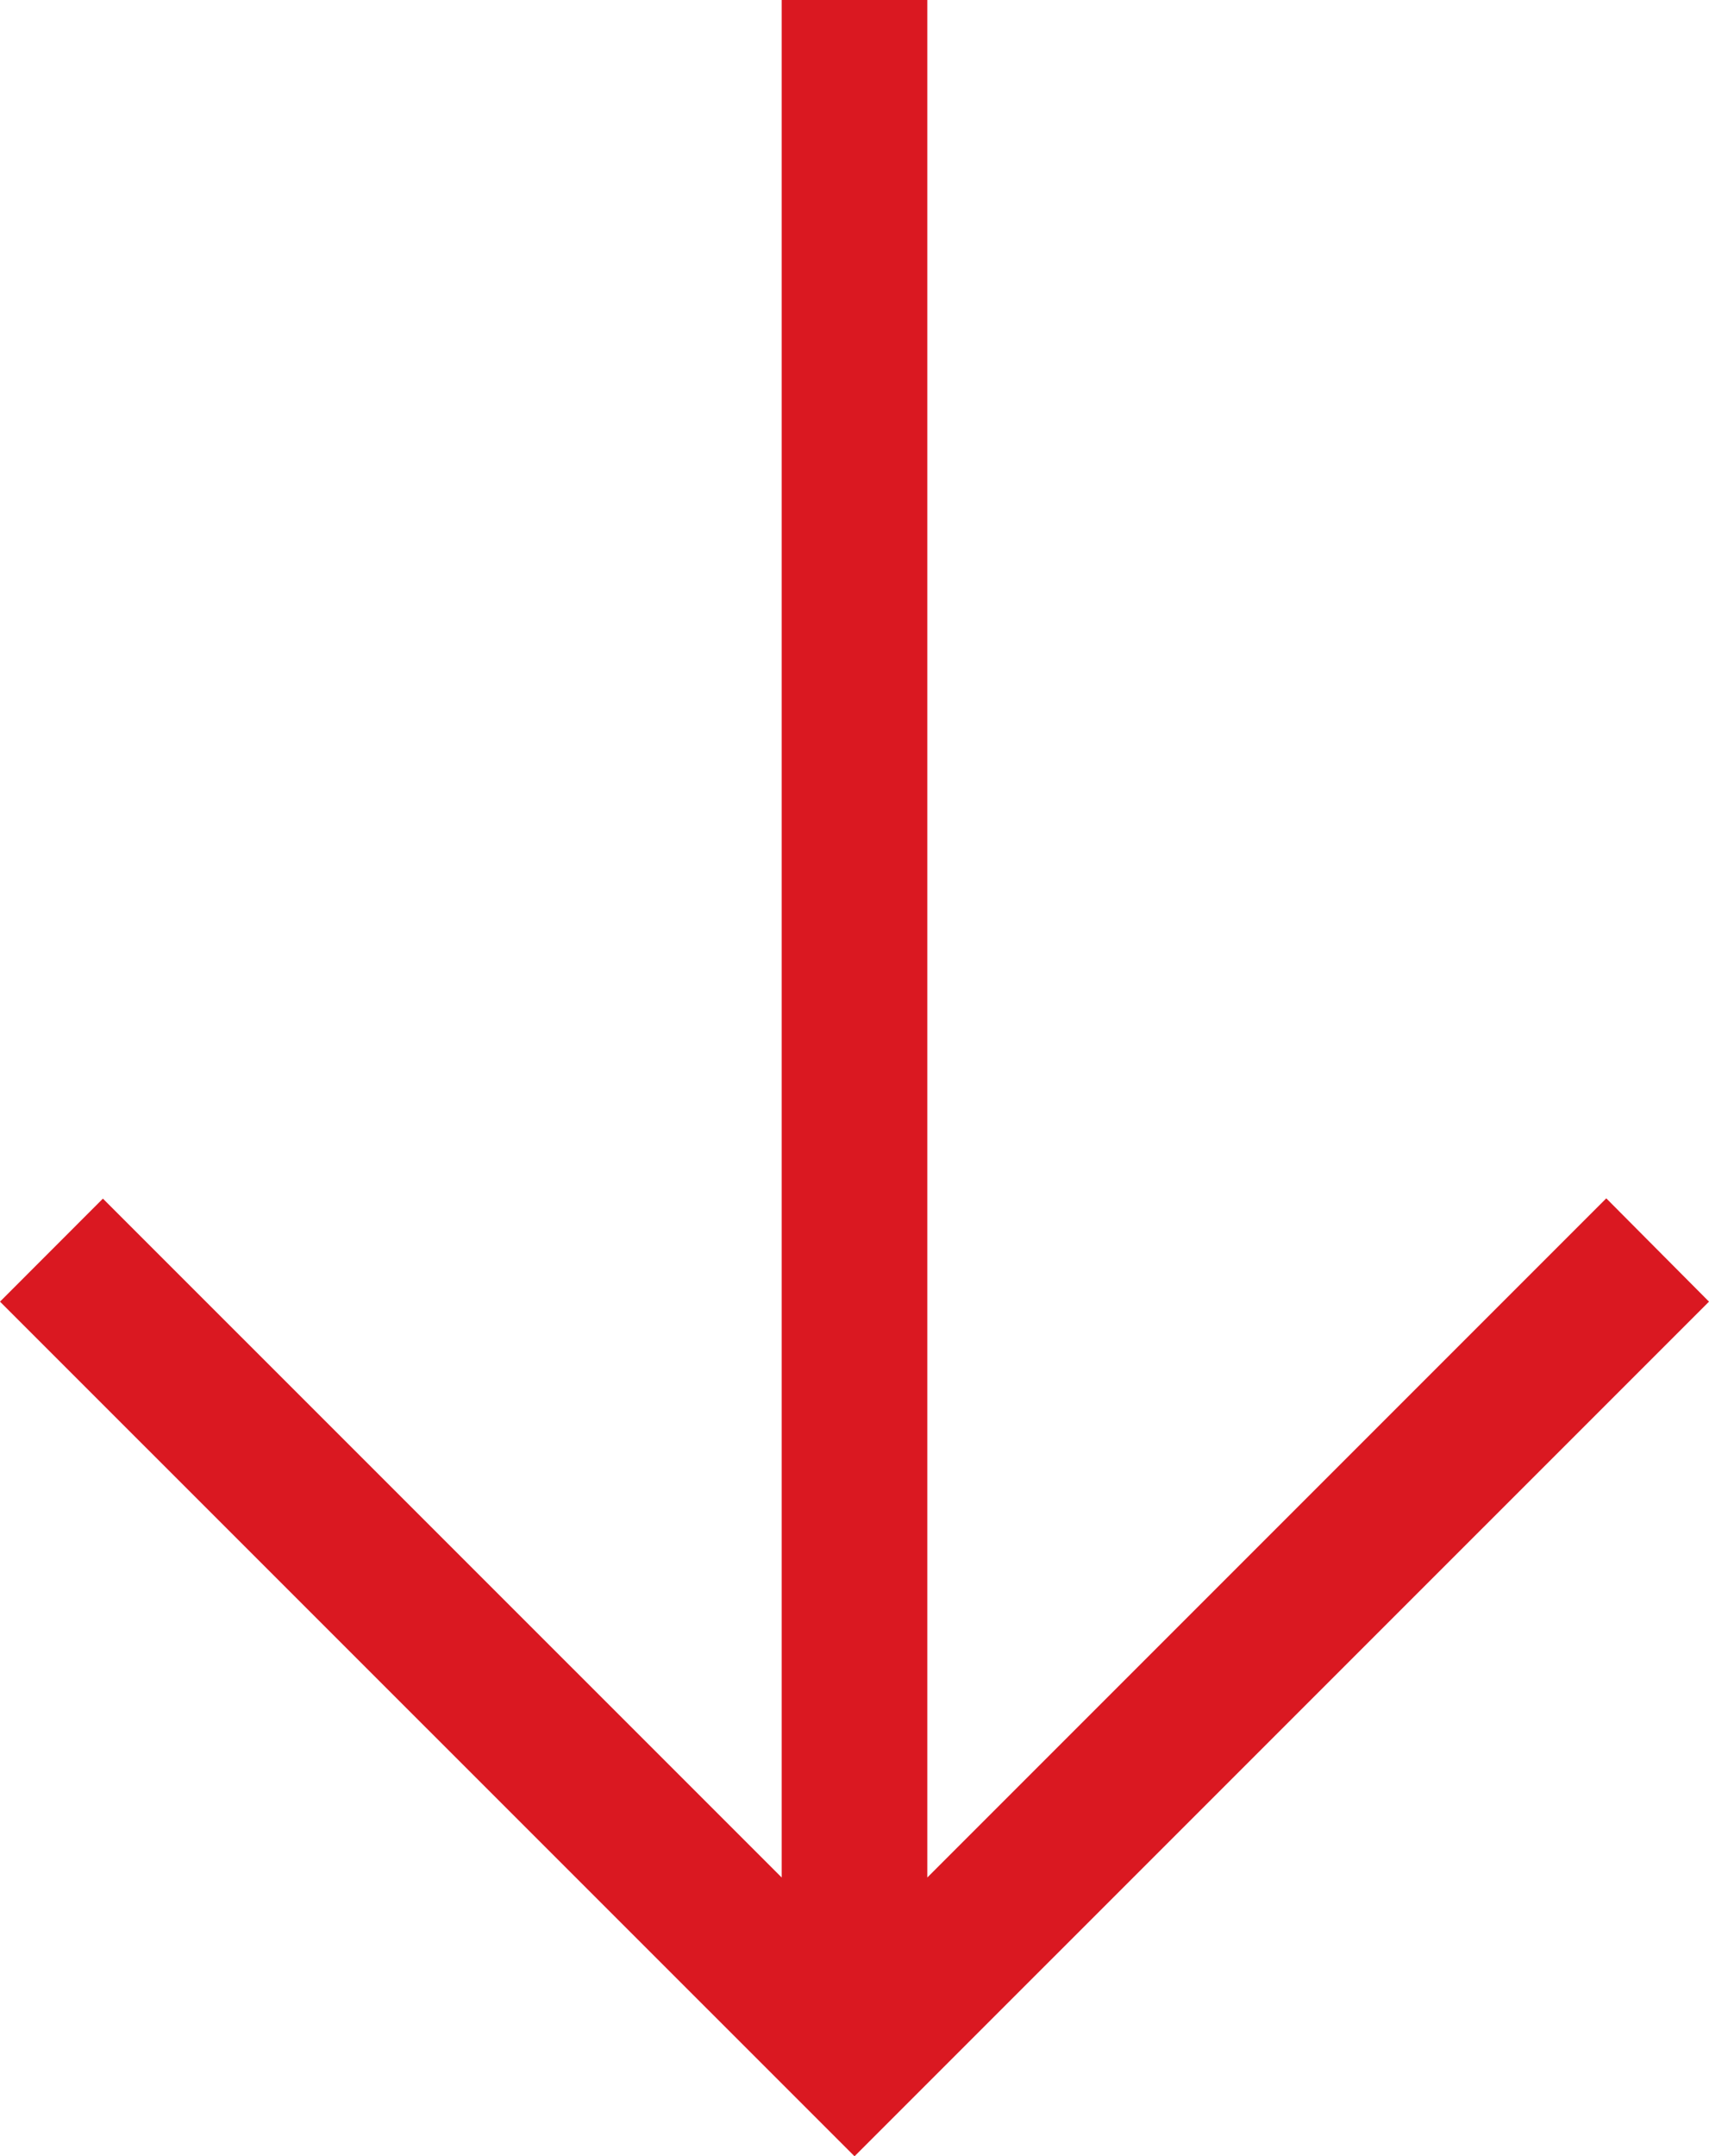
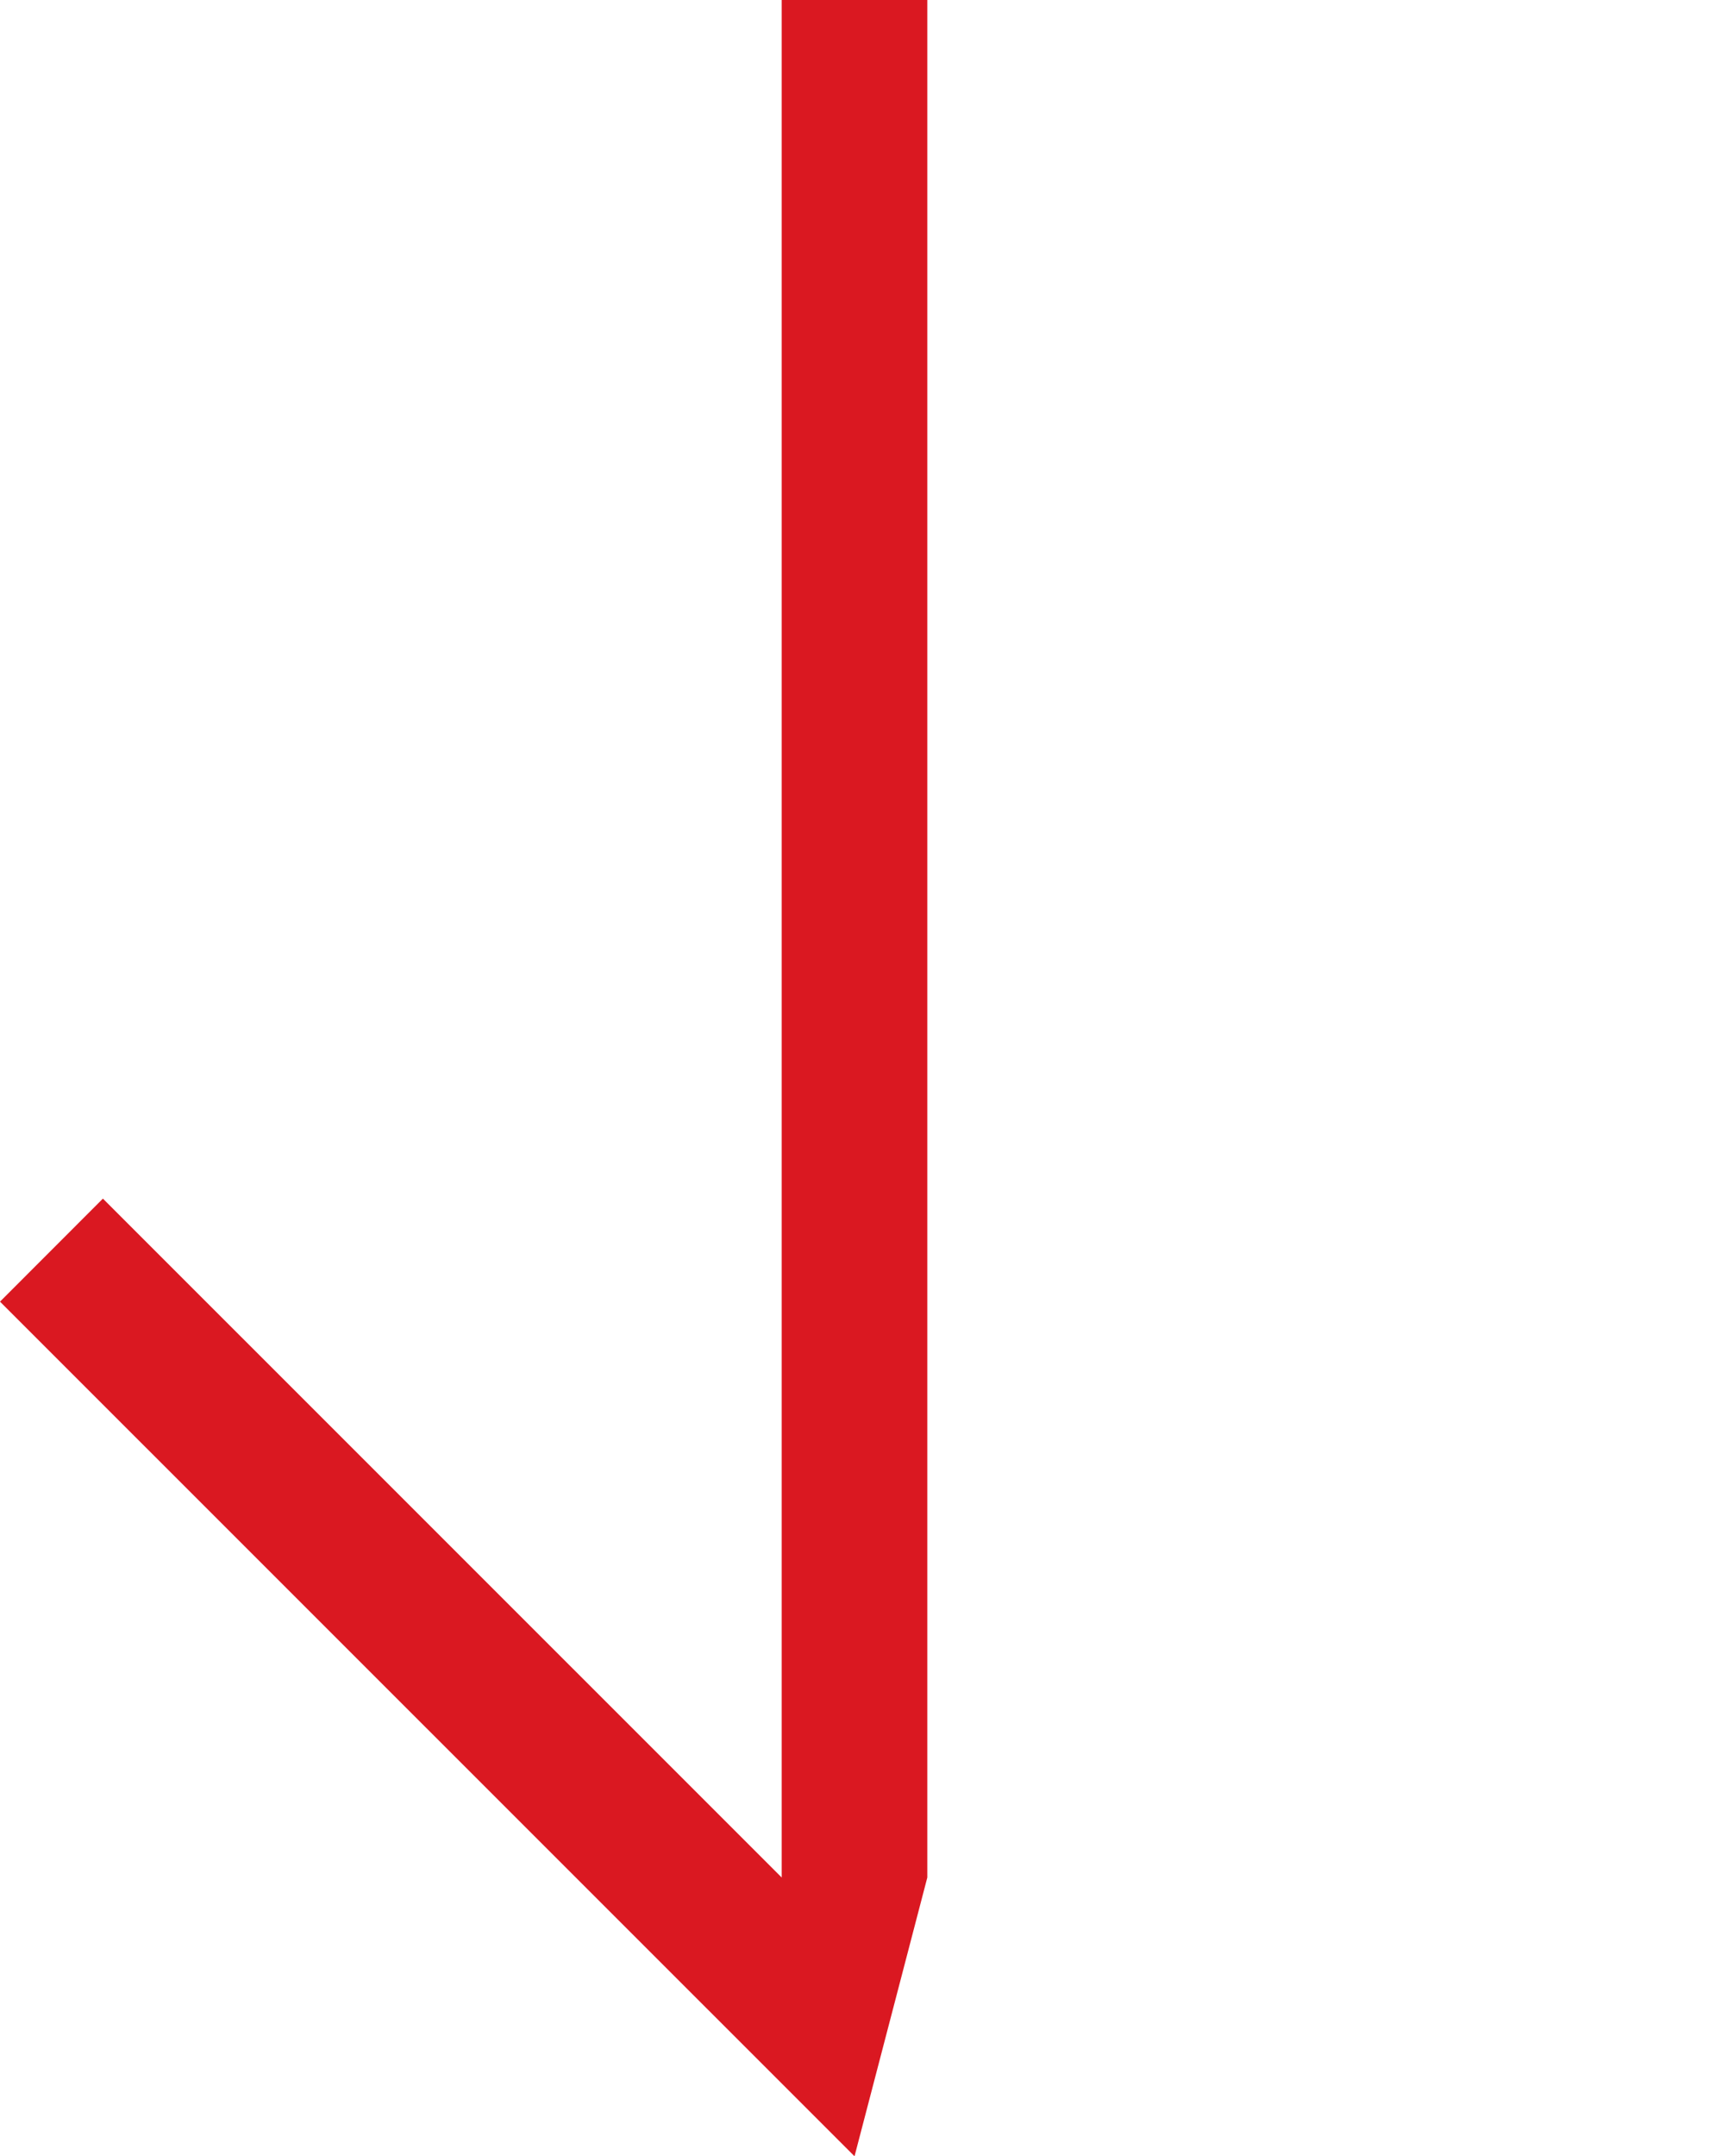
<svg xmlns="http://www.w3.org/2000/svg" width="37.167" height="46.881" viewBox="0 0 37.167 46.881">
-   <path id="_8111413_rightlinearrow_right_arrow_direction_arrows_icon" data-name="8111413_rightlinearrow_right_arrow_direction_arrows_icon" d="M80.881,98.583,62.3,117.167l-2.24-2.238L74.82,100.167H34V97H74.82L60.054,82.234,62.3,80Z" transform="translate(117.167 -34) rotate(90)" fill="#da1821" />
+   <path id="_8111413_rightlinearrow_right_arrow_direction_arrows_icon" data-name="8111413_rightlinearrow_right_arrow_direction_arrows_icon" d="M80.881,98.583,62.3,117.167l-2.24-2.238L74.82,100.167H34V97H74.82Z" transform="translate(117.167 -34) rotate(90)" fill="#da1821" />
</svg>